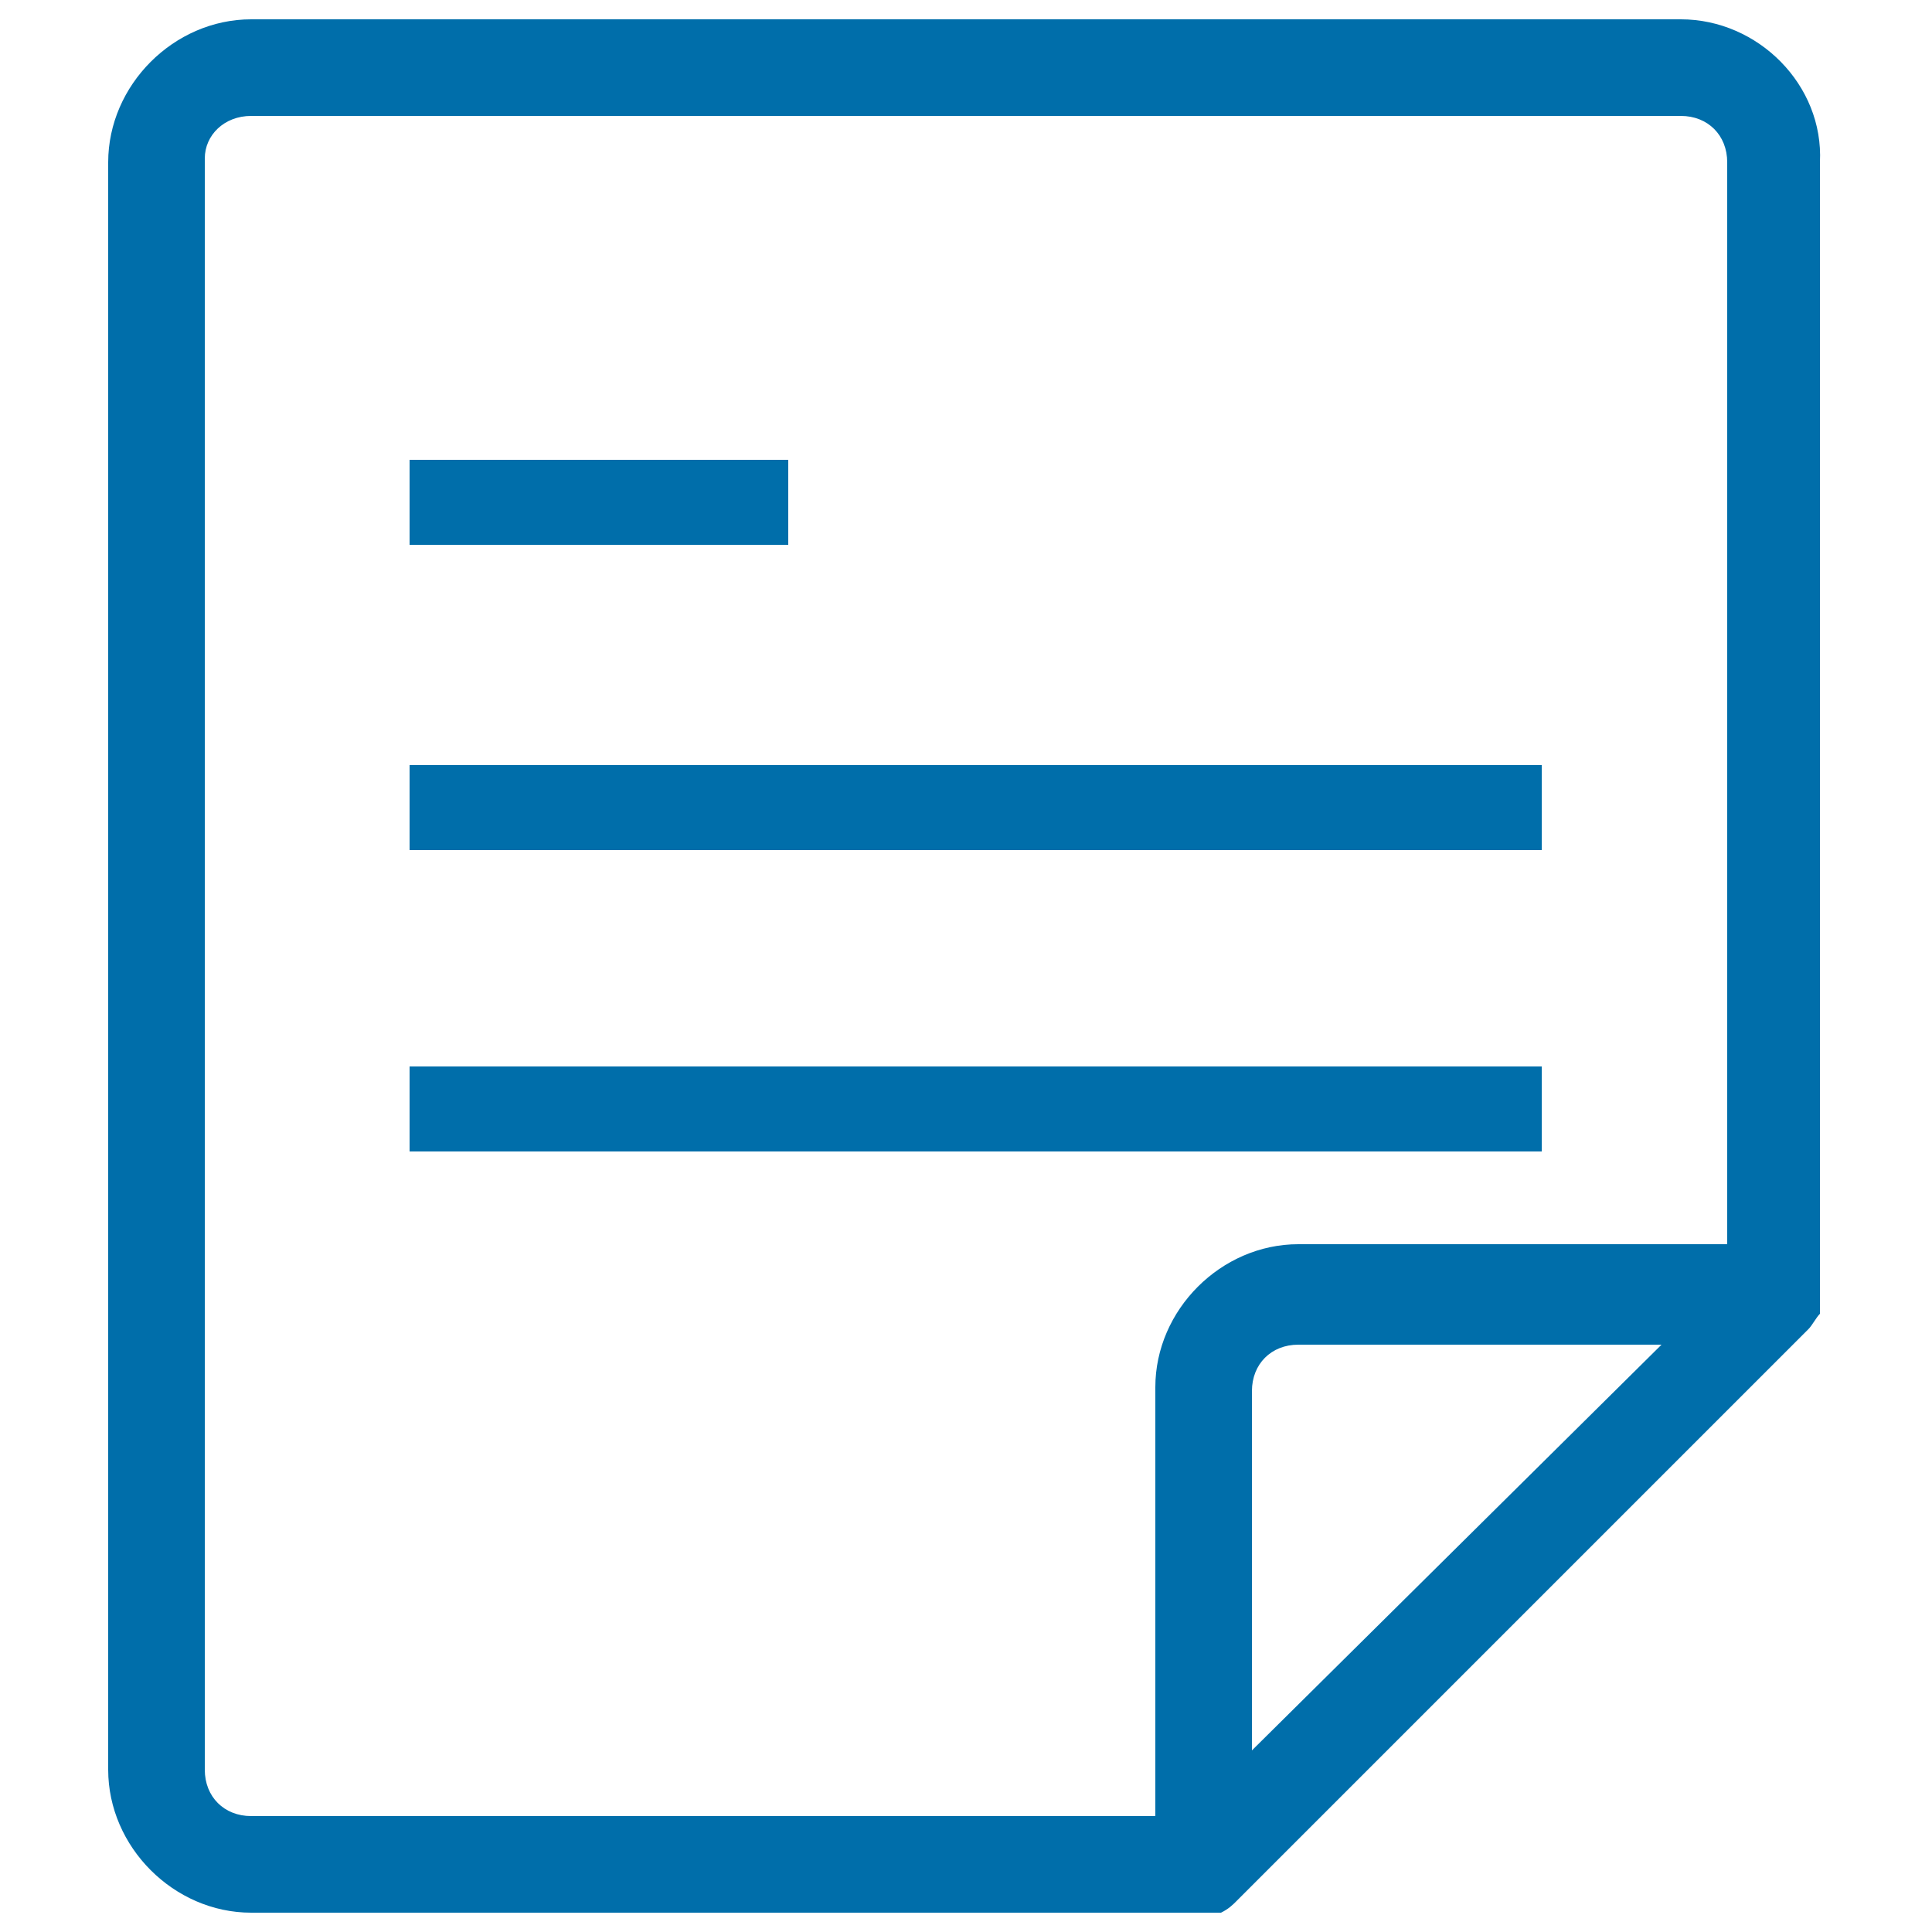
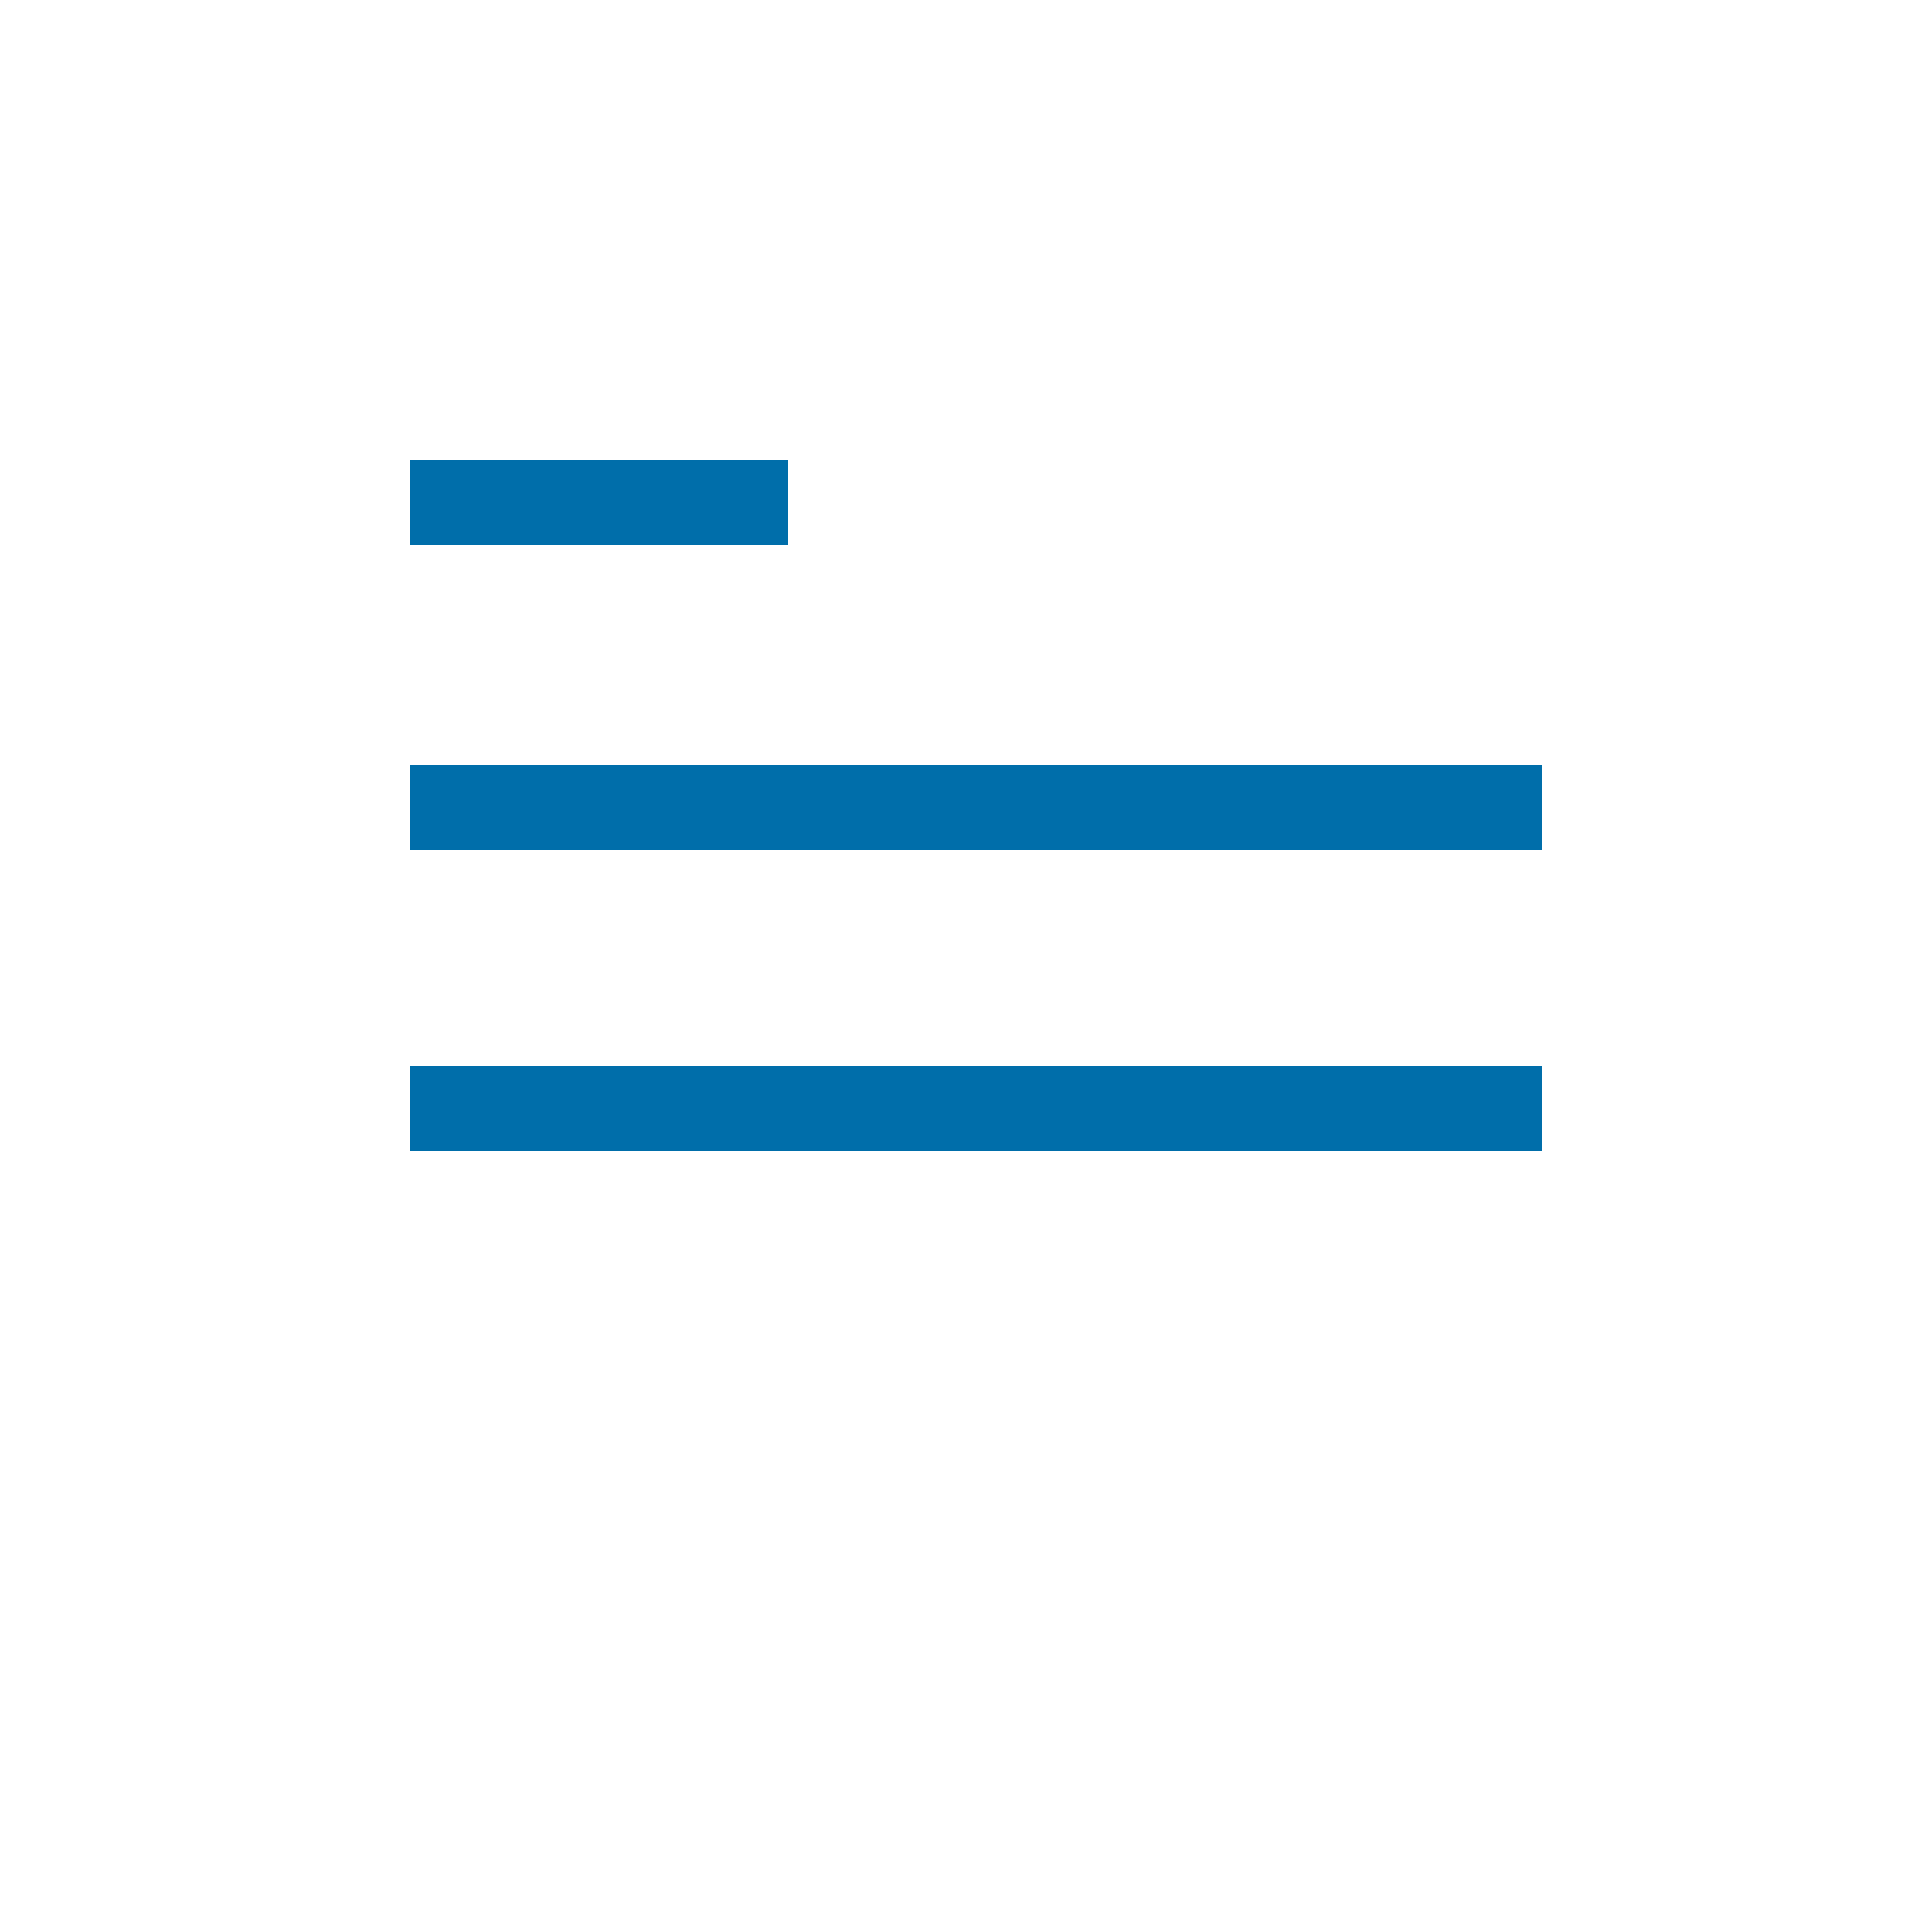
<svg xmlns="http://www.w3.org/2000/svg" version="1.1" id="圖層_1" x="0px" y="0px" viewBox="0 0 50 50" style="enable-background:new 0 0 50 50;" xml:space="preserve">
  <style type="text/css">
	.st0{fill:#006EAA;}
</style>
  <g>
    <rect x="10.6" y="27.6" class="st0" width="29.3" height="2.2" />
    <rect x="10.6" y="19.8" class="st0" width="29.3" height="2.2" />
    <rect x="10.6" y="11.9" class="st0" width="9.8" height="2.2" />
-     <path class="st0" d="M43.5,0.5h-37c-2,0-3.7,1.7-3.7,3.7v16.9v2.8v21.9c0,2,1.7,3.7,3.7,3.7h24.6c0.1,0,0.2,0,0.3,0   c0.1,0,0.1,0,0.2,0c0.2-0.1,0.3-0.2,0.4-0.3l14.8-14.8c0.1-0.1,0.2-0.3,0.3-0.4c0-0.1,0-0.1,0-0.2c0-0.1,0-0.2,0-0.3v-9.6v-2.8V4.2   C47.2,2.2,45.5,0.5,43.5,0.5z M32.4,45.3v-9.3c0-0.7,0.5-1.2,1.2-1.2H43L32.4,45.3z M44.7,23.9v8.3H33.6c-2,0-3.7,1.7-3.7,3.7V47   H6.5c-0.7,0-1.2-0.5-1.2-1.2V23.9v-2.8v-17C5.3,3.5,5.8,3,6.5,3h37c0.7,0,1.2,0.5,1.2,1.2v16.9C44.7,21.1,44.7,23.9,44.7,23.9z" />
  </g>
</svg>